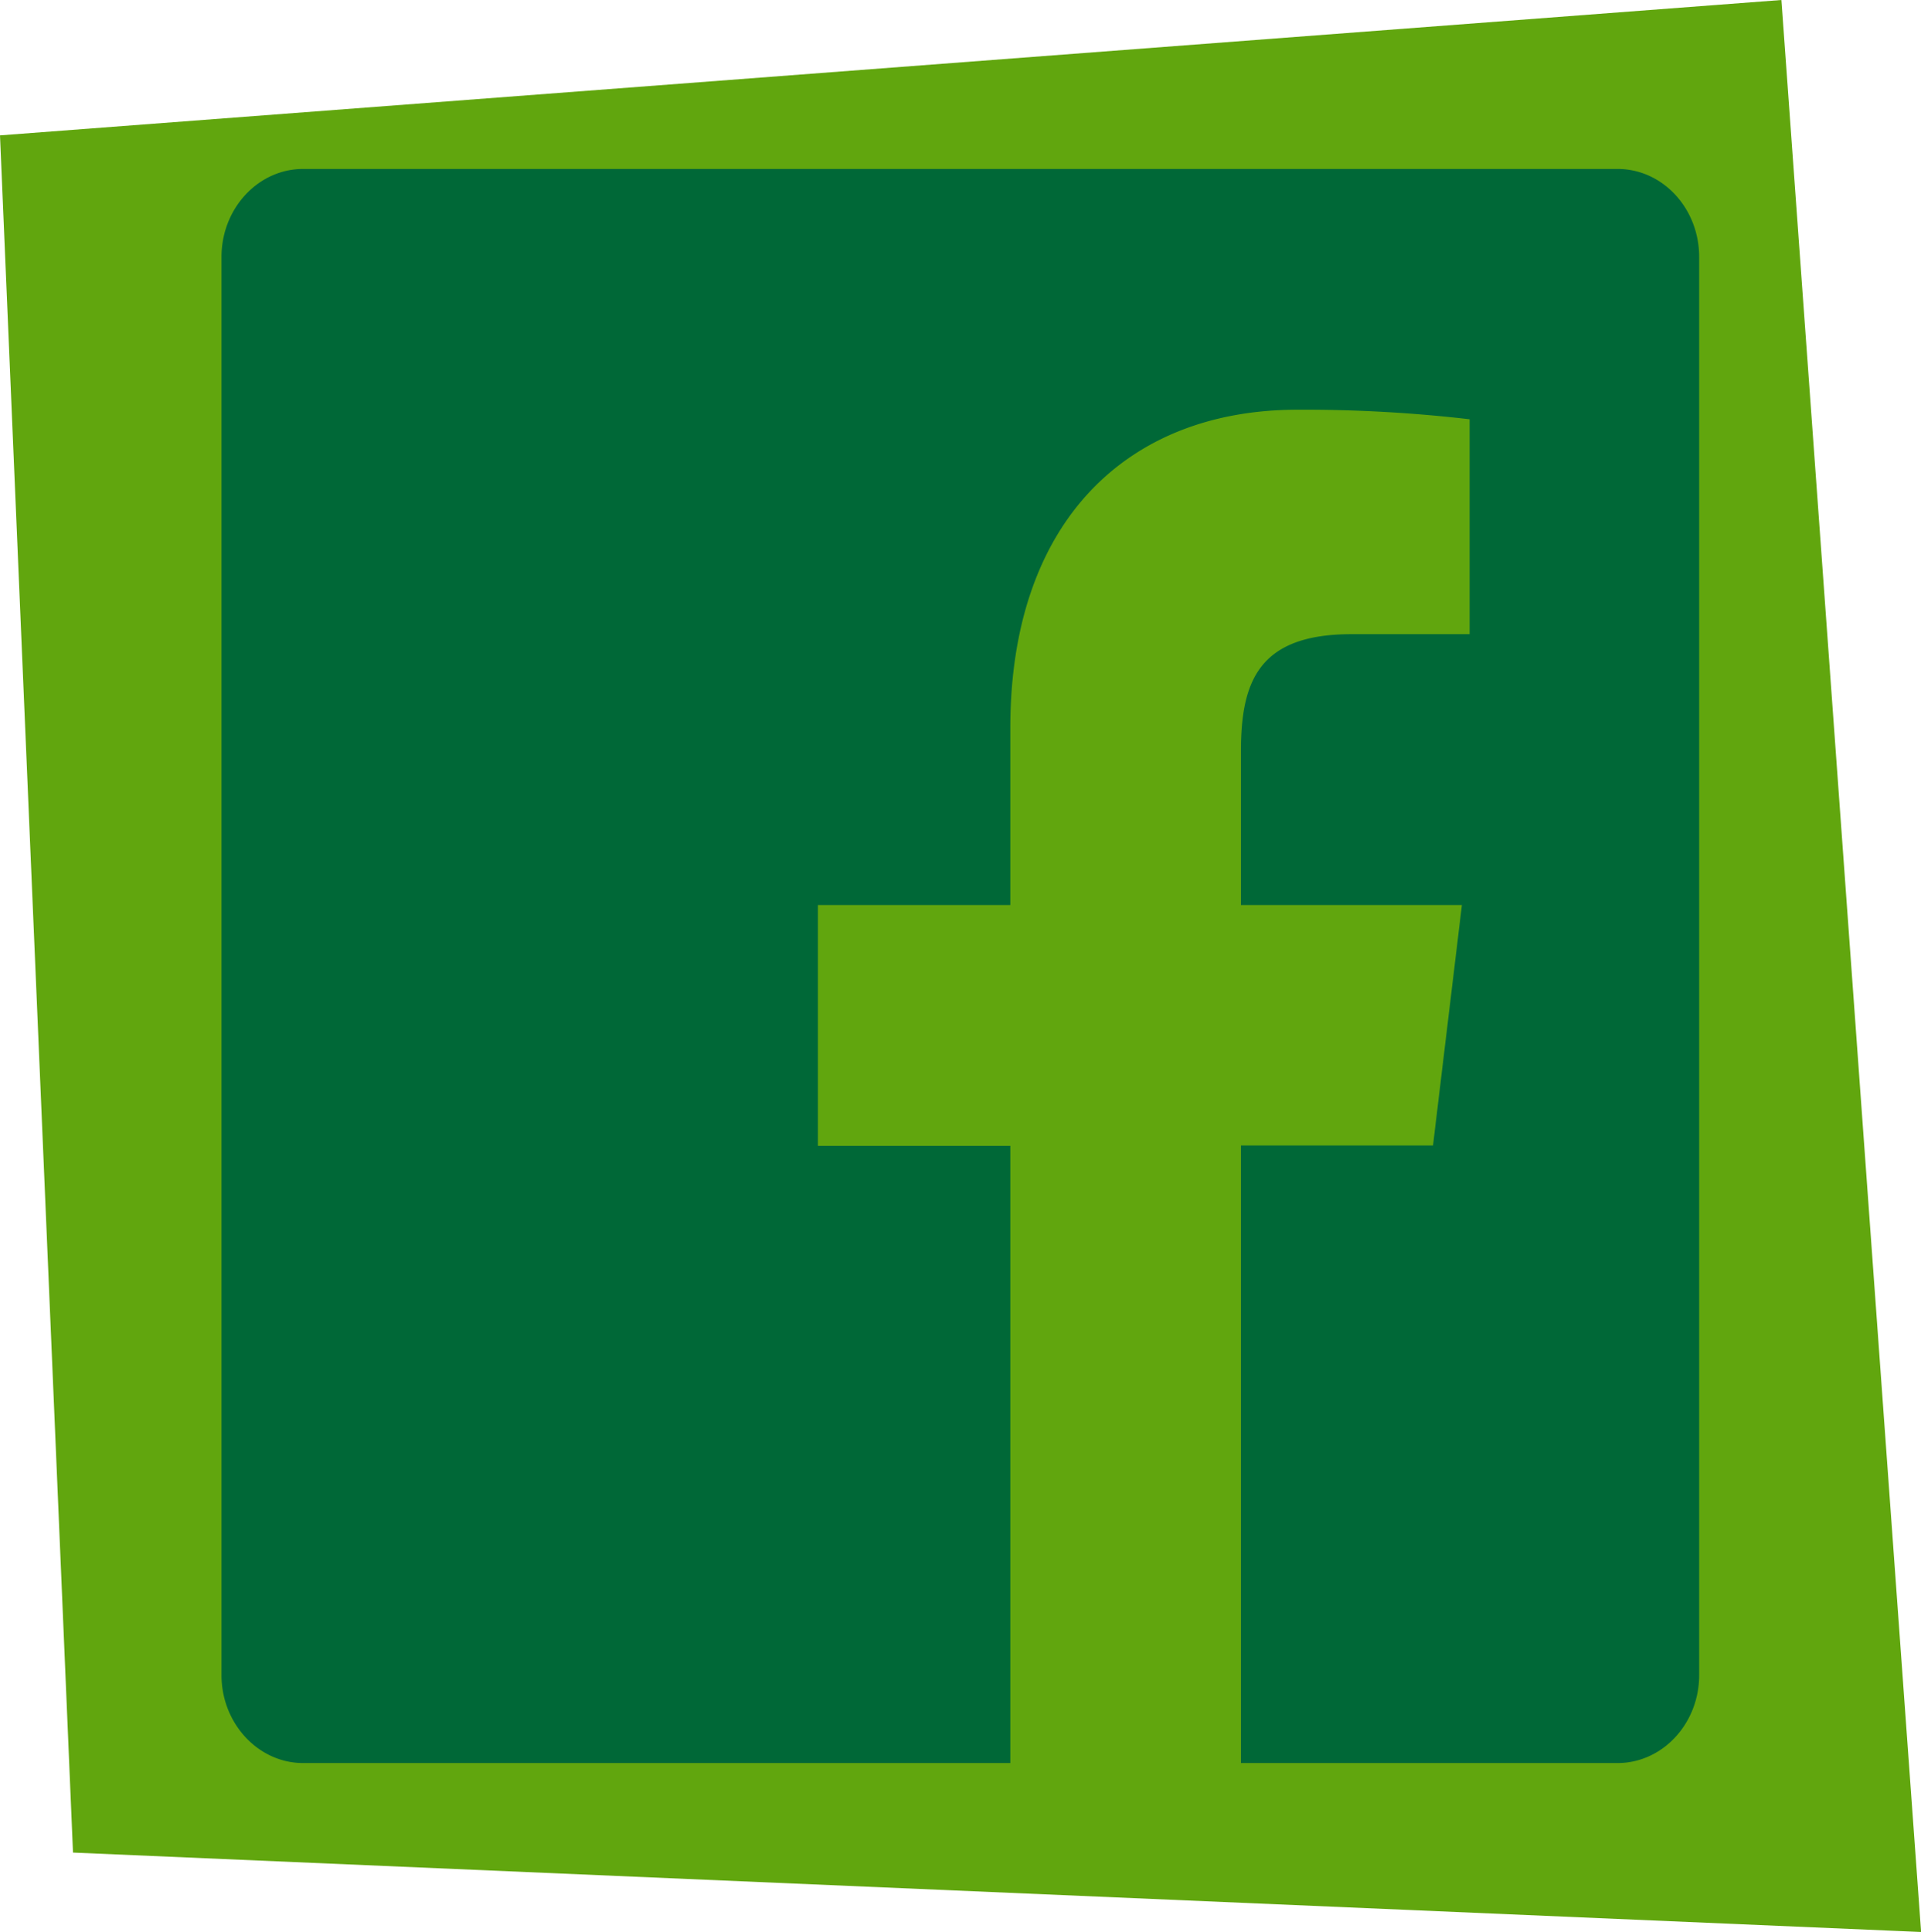
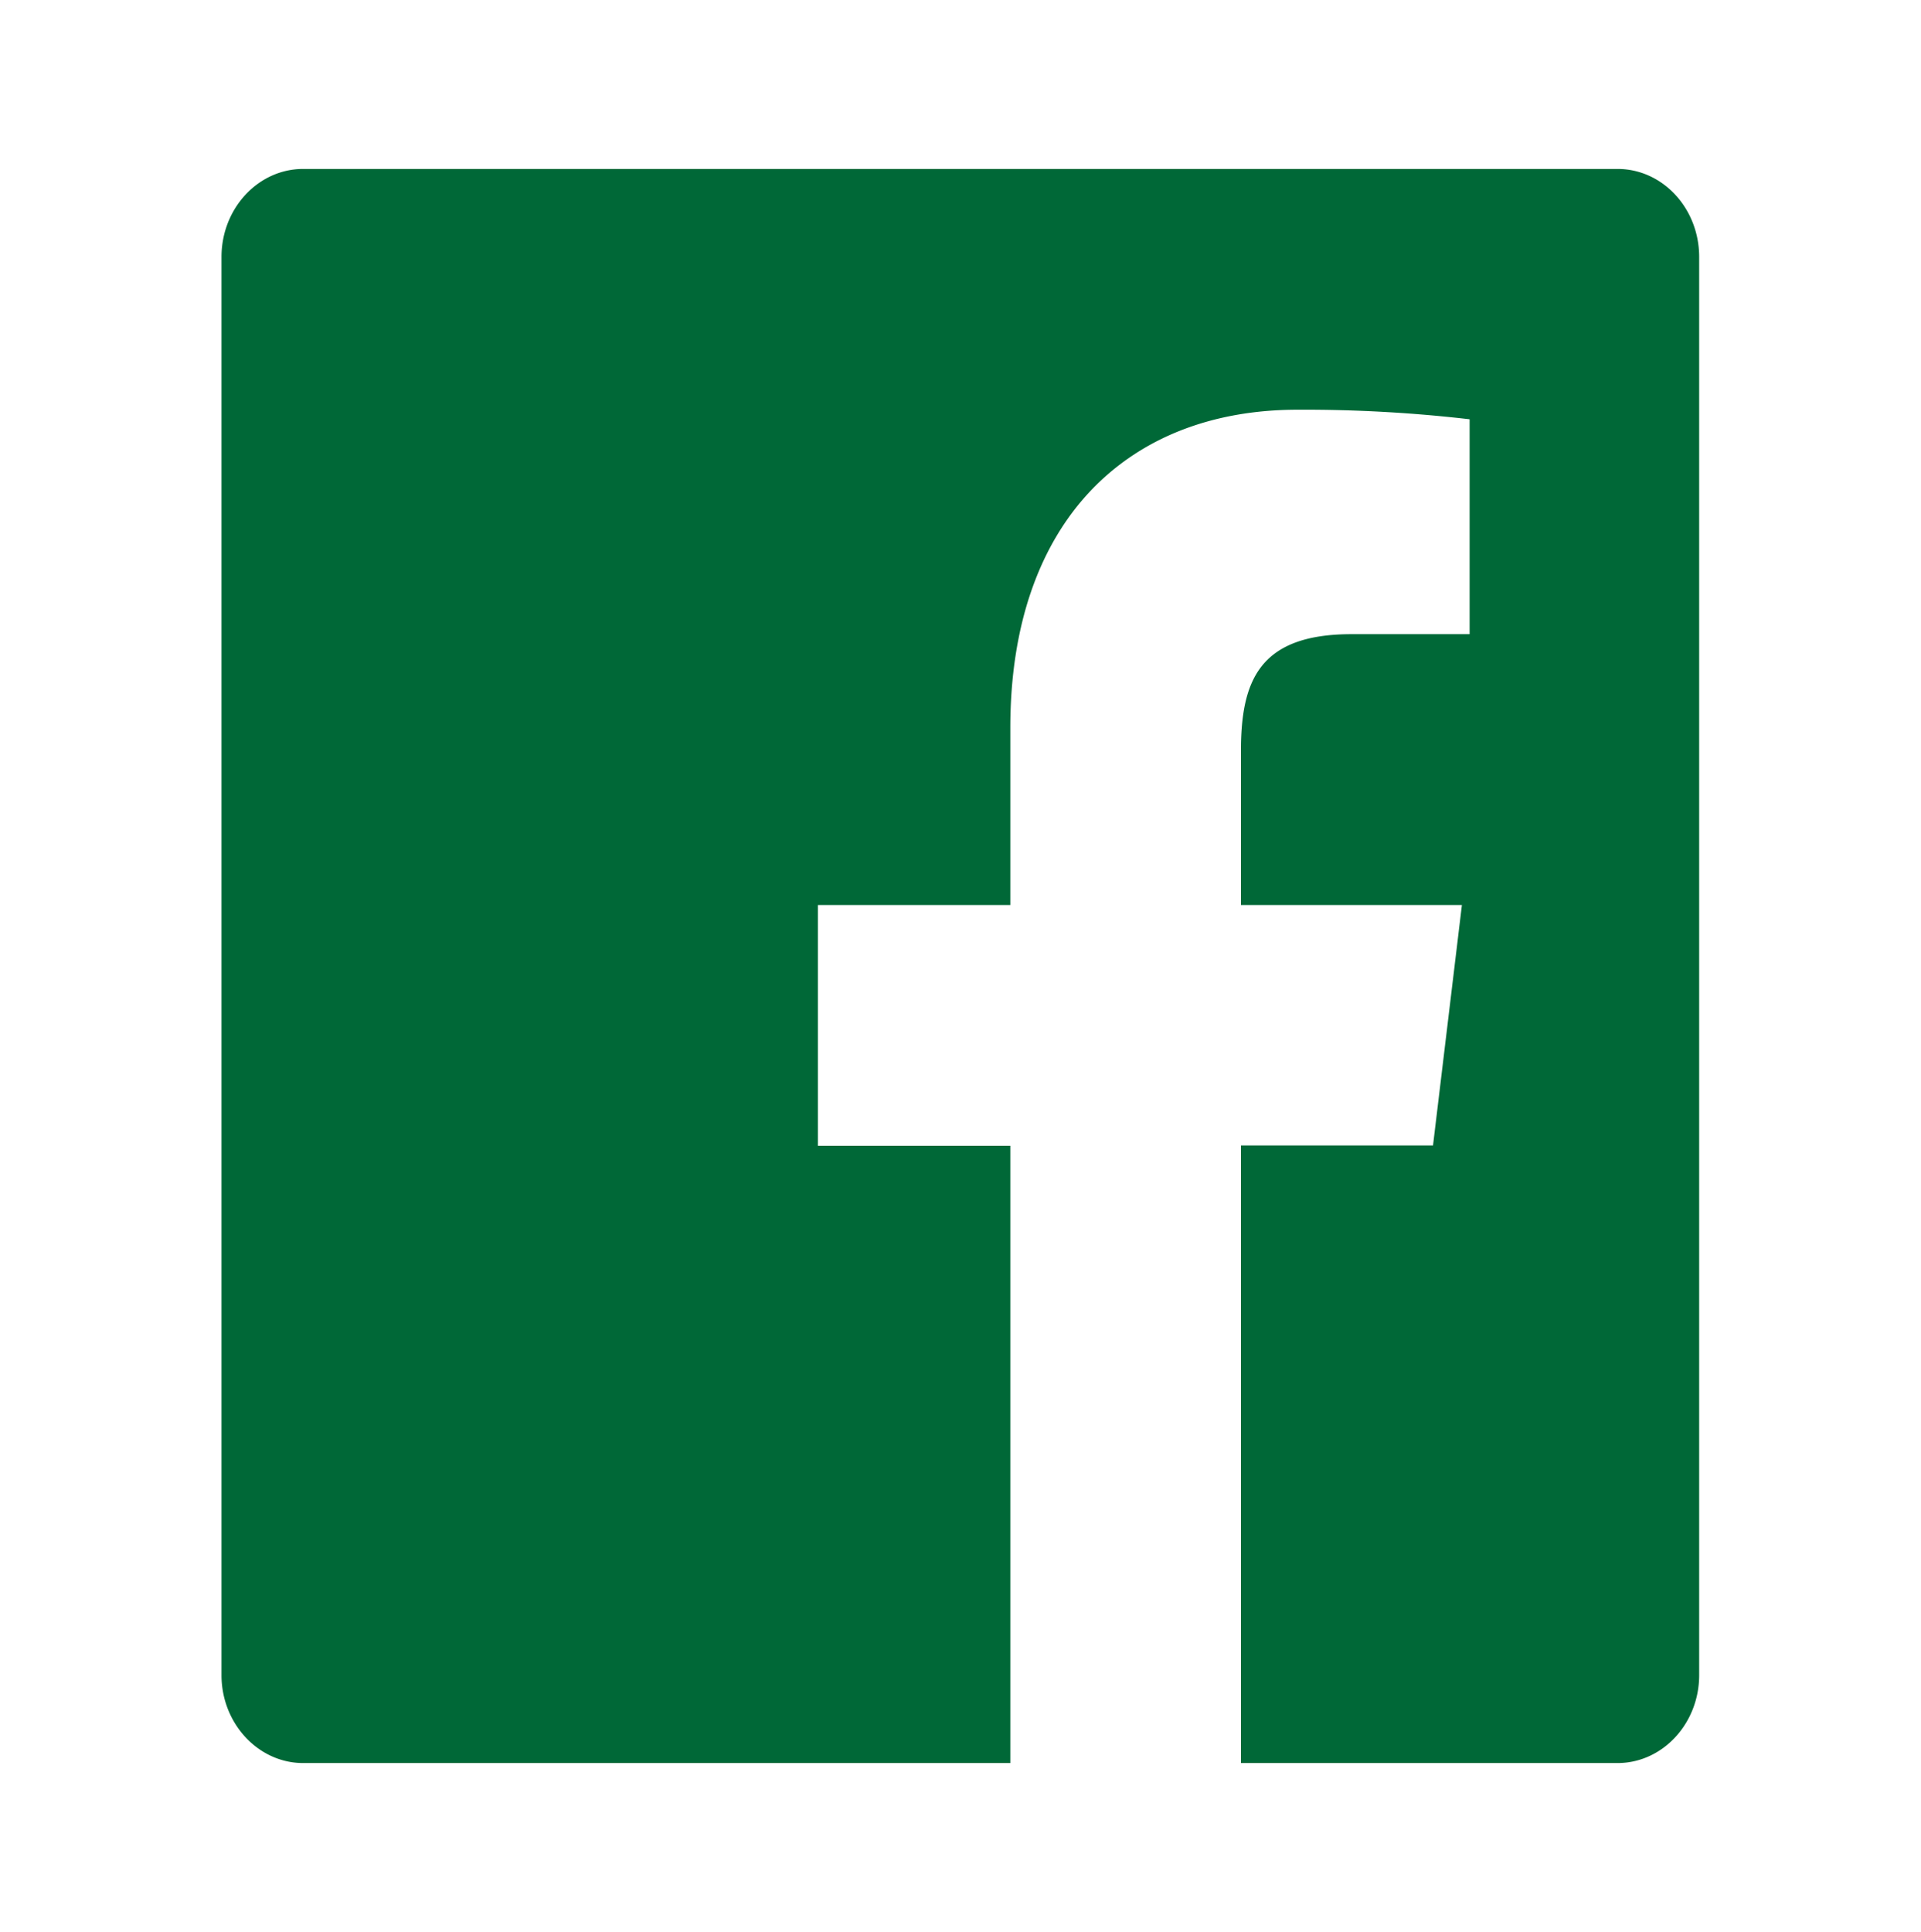
<svg xmlns="http://www.w3.org/2000/svg" viewBox="0 0 176.83 177.82">
  <defs>
    <style>.cls-1{fill:#61a60e;}.cls-2{fill:#006837;}</style>
  </defs>
  <g id="Lager_2" data-name="Lager 2">
    <g id="Lager_1-2" data-name="Lager 1">
-       <polygon class="cls-1" points="163.98 0 0 12.46 6.72 170.51 176.84 177.82 163.98 0" />
      <path class="cls-2" d="M148.9,15.55h-121c-4.12,0-7.51,3.62-7.51,8.1V154.18c0,4.45,3.39,8.09,7.51,8.09H93V105.46H75.29V83.3H93V67C93,48,103.76,37.71,119.44,37.71a131.92,131.92,0,0,1,15.84.88V58.37l-10.88,0c-8.54,0-10.17,4.36-10.17,10.78V83.3h20.34l-2.66,22.13H114.23v56.84H148.9c4.14,0,7.51-3.64,7.51-8.09V23.65c0-4.48-3.37-8.1-7.51-8.1" />
    </g>
  </g>
</svg>